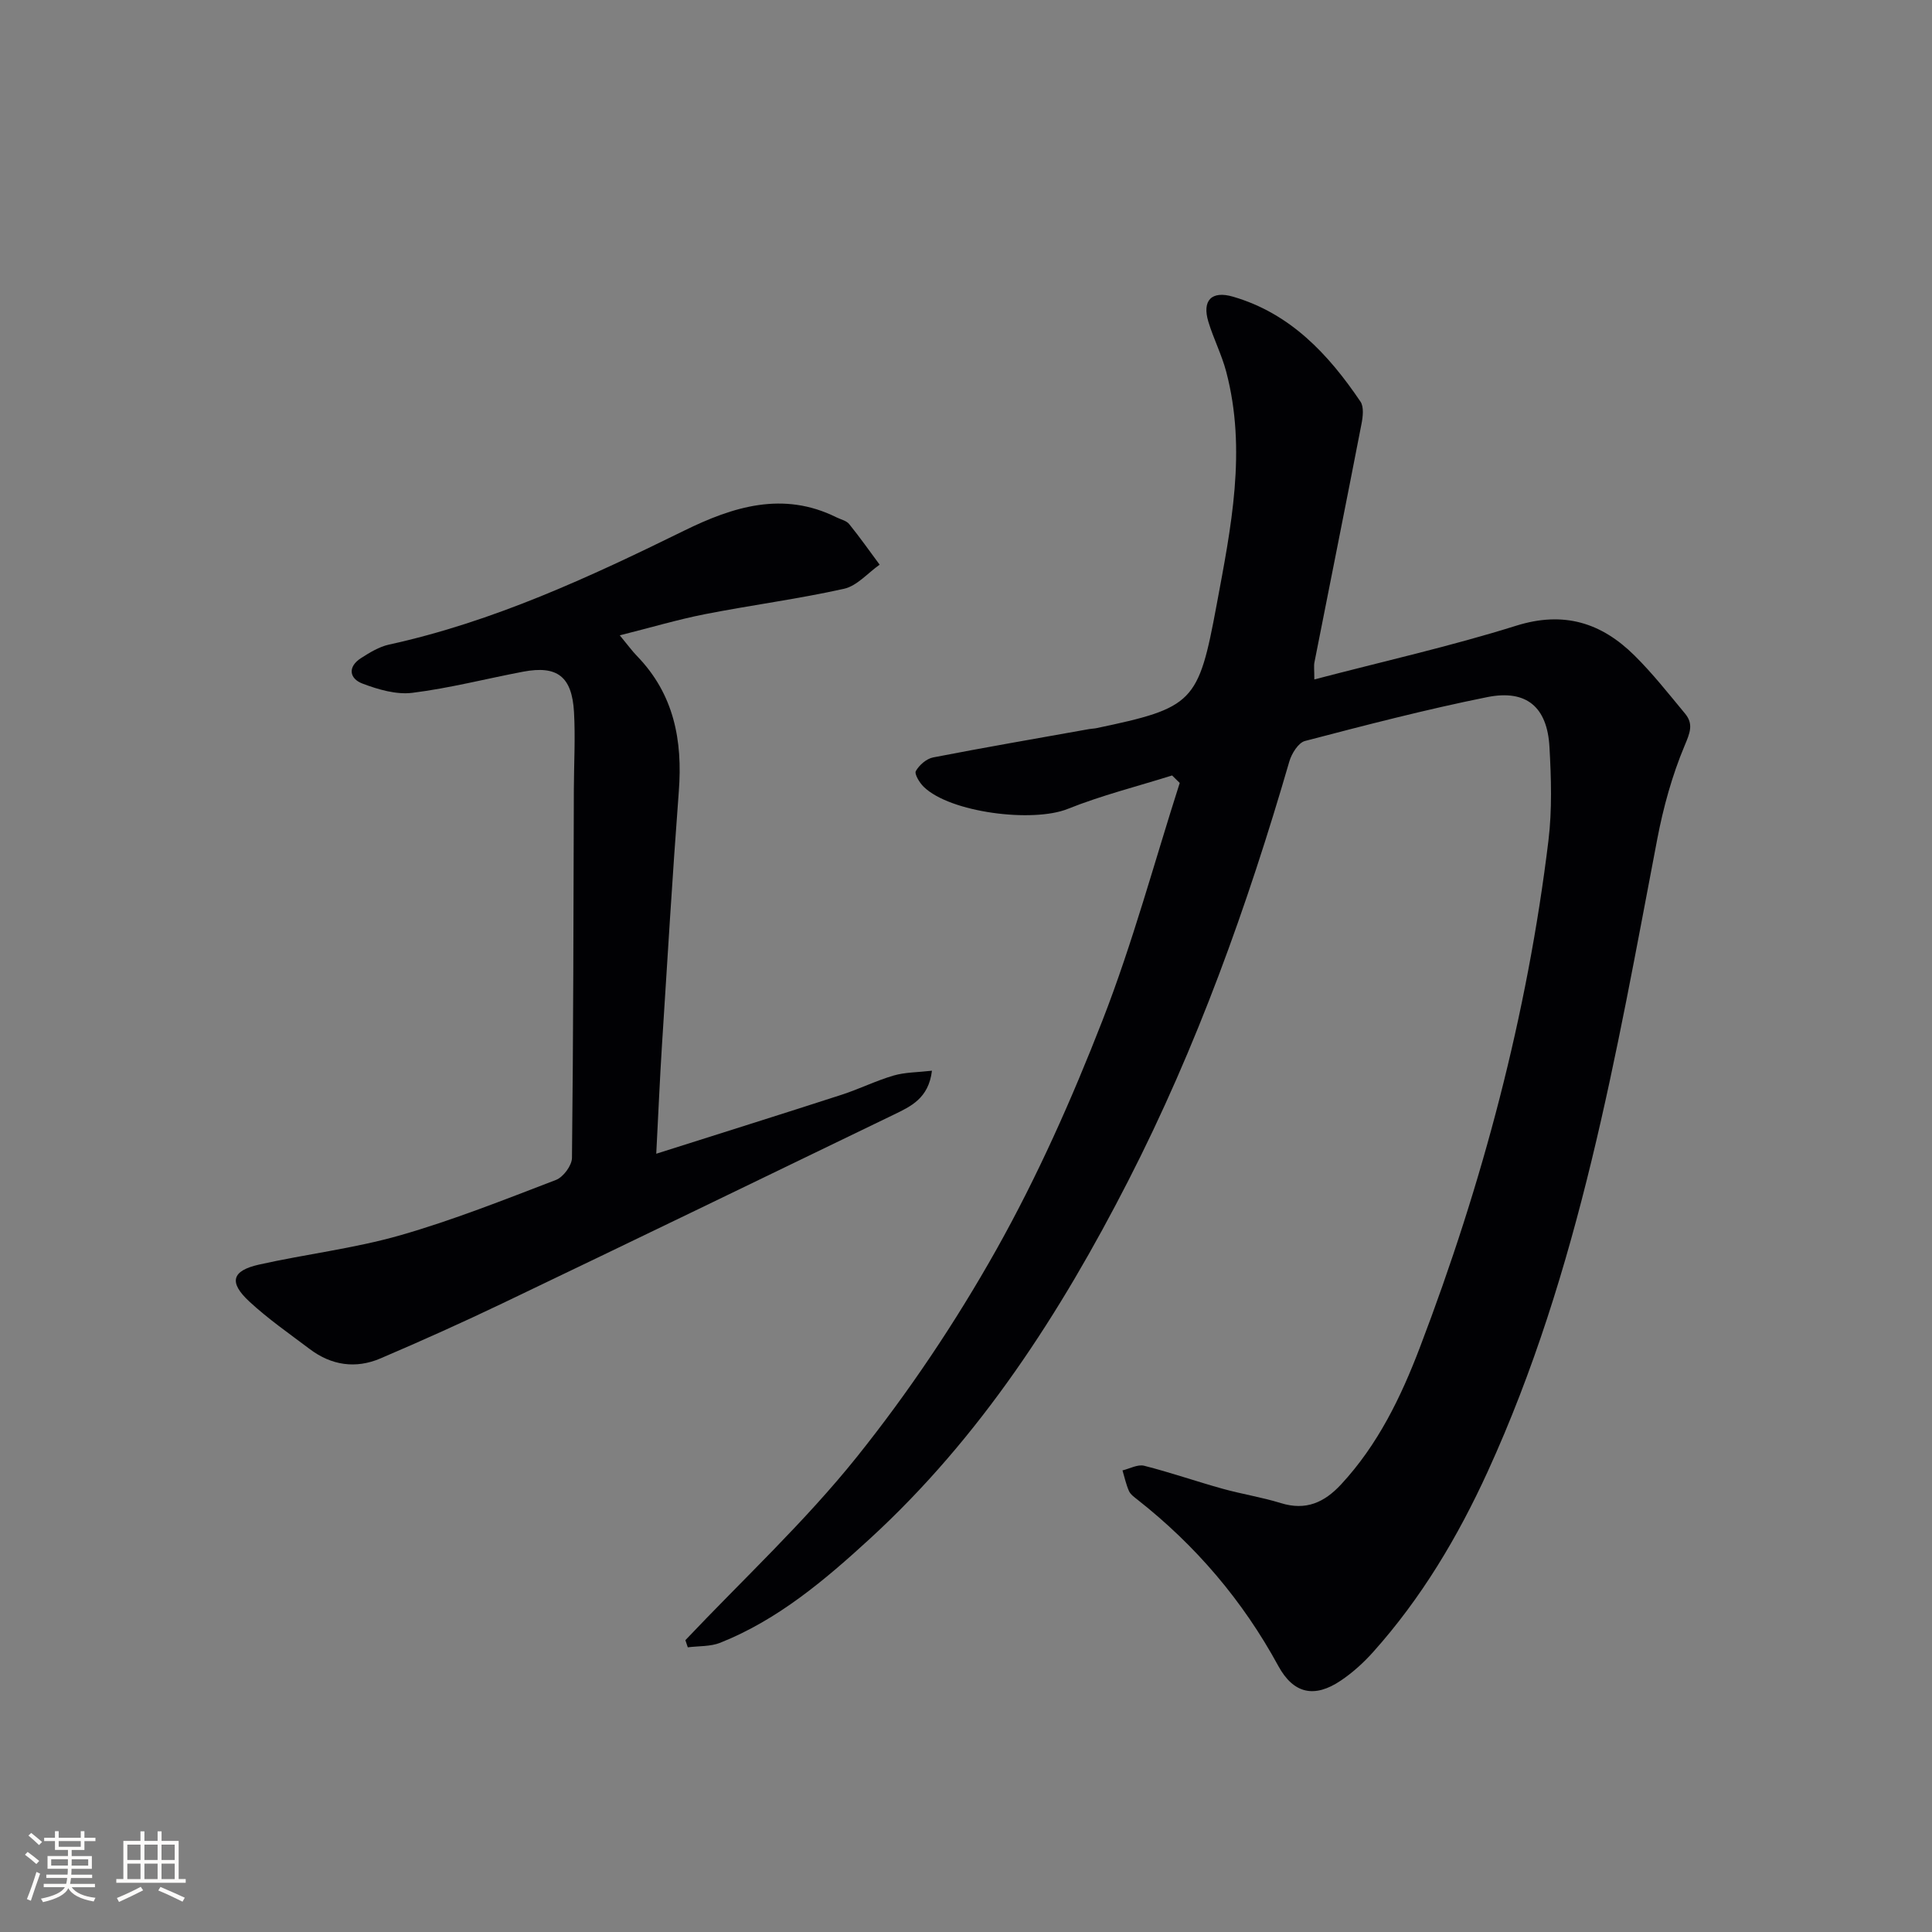
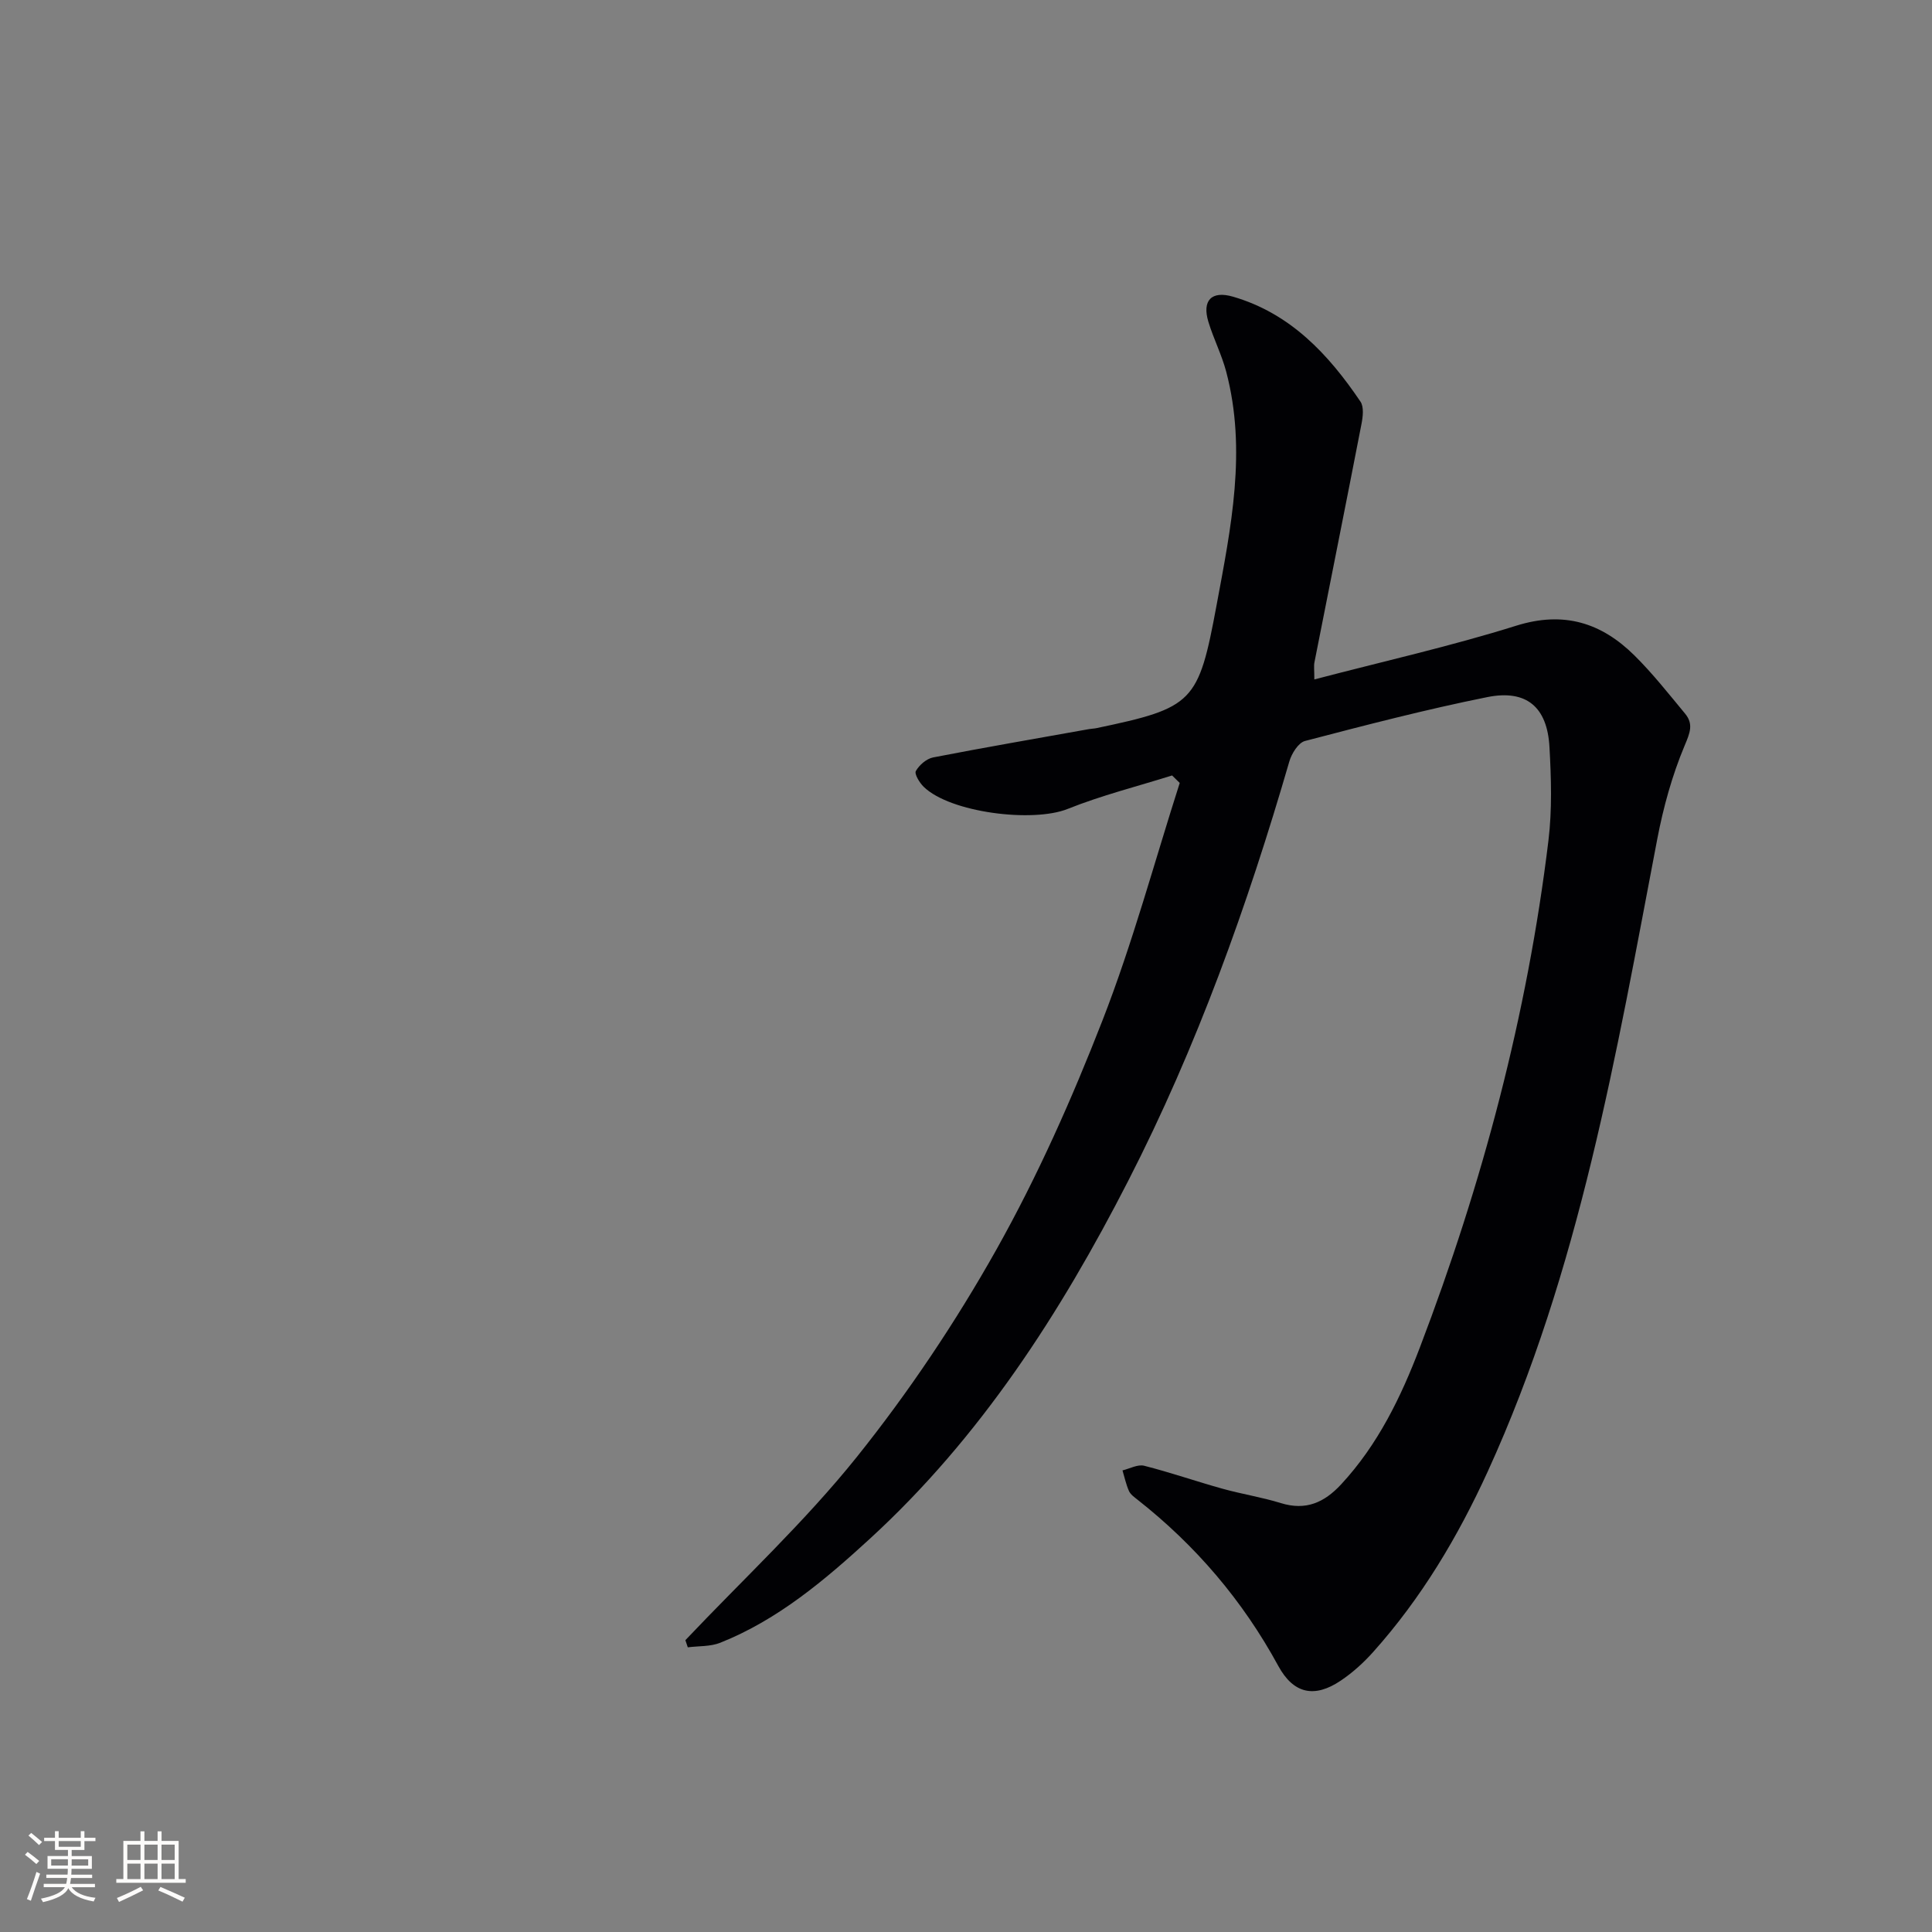
<svg xmlns="http://www.w3.org/2000/svg" enable-background="new 0 0 400 400" viewBox="0 0 400 400">
  <rect x="0" y="0" width="400" height="400" fill="#808080" stroke="none" />
  <path d="m242.67 160.55c-7.22 2.27-14.61 4.12-21.62 6.93-7.21 2.89-24.31.78-29.81-4.58-.86-.84-1.97-2.66-1.62-3.27.7-1.24 2.2-2.54 3.56-2.81 10.75-2.09 21.54-3.94 32.31-5.87.49-.09 1-.09 1.49-.19 20.16-4.23 21.14-5.25 24.9-25.47 2.98-16.03 6.29-32.05 1.99-48.35-.93-3.51-2.62-6.81-3.68-10.29-1.36-4.45.64-6.53 5.11-5.22 11.86 3.46 19.74 11.91 26.37 21.72.75 1.11.5 3.17.2 4.68-3.19 16.44-6.49 32.87-9.73 49.3-.15.76-.02 1.58-.02 3.54 14.38-3.77 28.26-6.88 41.78-11.12 9.86-3.09 17.64-.63 24.5 6.16 3.77 3.73 7.08 7.94 10.47 12.03 1.79 2.16 1.03 3.98-.09 6.64-2.59 6.17-4.41 12.78-5.67 19.38-8.5 44.5-16.05 89.24-35.09 130.9-6.19 13.54-13.76 26.25-23.74 37.39-1.98 2.21-4.24 4.26-6.7 5.91-5.42 3.65-9.77 2.75-12.93-3.06-7.36-13.52-17.1-24.94-29.17-34.43-.65-.51-1.42-1.06-1.74-1.77-.6-1.35-.91-2.84-1.34-4.27 1.5-.36 3.16-1.3 4.49-.96 5.47 1.39 10.81 3.25 16.24 4.76 3.99 1.11 8.12 1.75 12.06 2.97 5.17 1.6 8.98-.11 12.47-3.87 7.63-8.23 12.4-18.09 16.32-28.38 12.95-33.94 22.23-68.84 26.61-104.94.77-6.37.57-12.92.21-19.36-.46-8.27-4.76-11.95-12.88-10.32-12.68 2.55-25.22 5.81-37.73 9.08-1.38.36-2.78 2.61-3.25 4.25-8.68 29.88-19.14 59.08-33.36 86.83-14.05 27.42-30.59 53.1-53.49 74.1-9.32 8.54-19 16.75-30.96 21.52-2.05.82-4.48.66-6.73.95-.17-.49-.33-.98-.5-1.48 11.9-12.57 24.68-24.44 35.47-37.9 10.77-13.45 20.49-27.96 28.93-42.98 8.51-15.16 15.64-31.22 21.96-47.44 6.25-16.03 10.73-32.74 15.99-49.16-.5-.51-1.04-1.03-1.58-1.55z" fill="#010104" />
-   <path d="m128.32 131.54c1.68 2.03 2.55 3.24 3.58 4.3 7.64 7.88 9.45 17.45 8.64 28.01-1.33 17.58-2.38 35.17-3.5 52.76-.44 6.93-.73 13.87-1.17 22.26 13.53-4.3 25.99-8.2 38.4-12.22 3.63-1.18 7.08-2.9 10.74-3.97 2.37-.69 4.96-.66 7.94-1-.69 5.75-4.41 7.4-7.93 9.11-26.94 13.03-53.87 26.07-80.86 38.99-8.38 4.01-16.86 7.82-25.4 11.47-5.12 2.19-10.15 1.44-14.63-1.94-4.24-3.2-8.64-6.25-12.52-9.85-4.29-3.98-3.63-6.37 2.02-7.64 9.69-2.17 19.65-3.33 29.17-6.05 10.97-3.14 21.64-7.39 32.31-11.48 1.51-.58 3.29-2.98 3.31-4.55.29-25.44.31-50.89.39-76.33.02-5.33.33-10.68.03-15.99-.42-7.37-3.48-9.68-10.5-8.36-7.66 1.45-15.24 3.42-22.95 4.38-3.34.42-7.09-.68-10.34-1.91-2.73-1.03-3.12-3.47-.3-5.28 1.79-1.15 3.74-2.34 5.77-2.79 21.62-4.73 41.47-13.94 61.18-23.62 10.02-4.92 20.44-8.23 31.48-2.73.89.44 2.06.68 2.63 1.39 2.2 2.72 4.22 5.59 6.31 8.41-2.45 1.72-4.68 4.39-7.37 4.99-9.52 2.12-19.22 3.38-28.8 5.26-5.64 1.11-11.17 2.76-17.63 4.38z" fill="#010104" />
  <g fill="#fcfbfa">
    <path d="m5.17 384 .55-.58c.85.61 1.65 1.24 2.4 1.87l-.59.64c-.83-.73-1.62-1.38-2.36-1.93m1.22 9.53-.82-.34c.71-1.76 1.37-3.64 1.98-5.63.24.13.5.25.76.36-.6 1.67-1.24 3.54-1.92 5.61m-.5-13.5.57-.54c.56.44 1.31 1.06 2.26 1.87l-.64.64c-.68-.66-1.41-1.32-2.19-1.97m3.25.46h2.24v-1.36h.77v1.36h4.57v-1.36h.76v1.36h2.28v.69h-2.28v1.84h-2.64v1.26h4.18v2.64h-4.21c0 .45-.02.86-.05 1.21h4.32v.69h-4.38c-.04.34-.1.75-.19 1.22h5.15v.69h-4.82c.87 1.19 2.51 1.92 4.93 2.19-.17.31-.3.57-.37.76-2.77-.49-4.52-1.41-5.26-2.76-.56 1.26-2.3 2.23-5.24 2.9-.12-.25-.26-.48-.43-.72 2.73-.55 4.38-1.34 4.96-2.38h-4.38v-.69h4.65c.1-.38.17-.79.21-1.22h-4.32v-.69h4.4c.03-.34.05-.75.05-1.21h-4.2v-2.64h4.23v-1.26h-2.69v-1.84h-2.24zm1.46 4.46v1.29h3.45c.01-.4.02-.57.01-.53v-.32-.45h-3.46zm1.55-2.59h4.57v-1.19h-4.57zm6.11 2.59h-3.42v.77c-.01.19-.01.37-.02.53h3.44z" />
    <path d="m32.63 379.16h.82v1.98h3.54v7.89h1.46v.78h-14.37v-.78h1.46v-7.89h3.54v-1.98h.82v1.98h2.73zm-3.49 11.48.5.73c-1.61.82-3.28 1.63-5 2.41-.13-.27-.28-.55-.44-.82 1.75-.72 3.4-1.49 4.94-2.32m-2.78-5.55h2.73v-3.18h-2.73zm0 3.95h2.73v-3.2h-2.73zm3.54-3.95h2.73v-3.18h-2.73zm0 3.95h2.73v-3.2h-2.73zm7.89 4.68c-1.84-.92-3.51-1.7-5.02-2.32l.45-.73c1.89.8 3.57 1.55 5.04 2.23zm-1.62-11.81h-2.73v3.18h2.73zm-2.73 7.13h2.73v-3.2h-2.73z" />
  </g>
</svg>